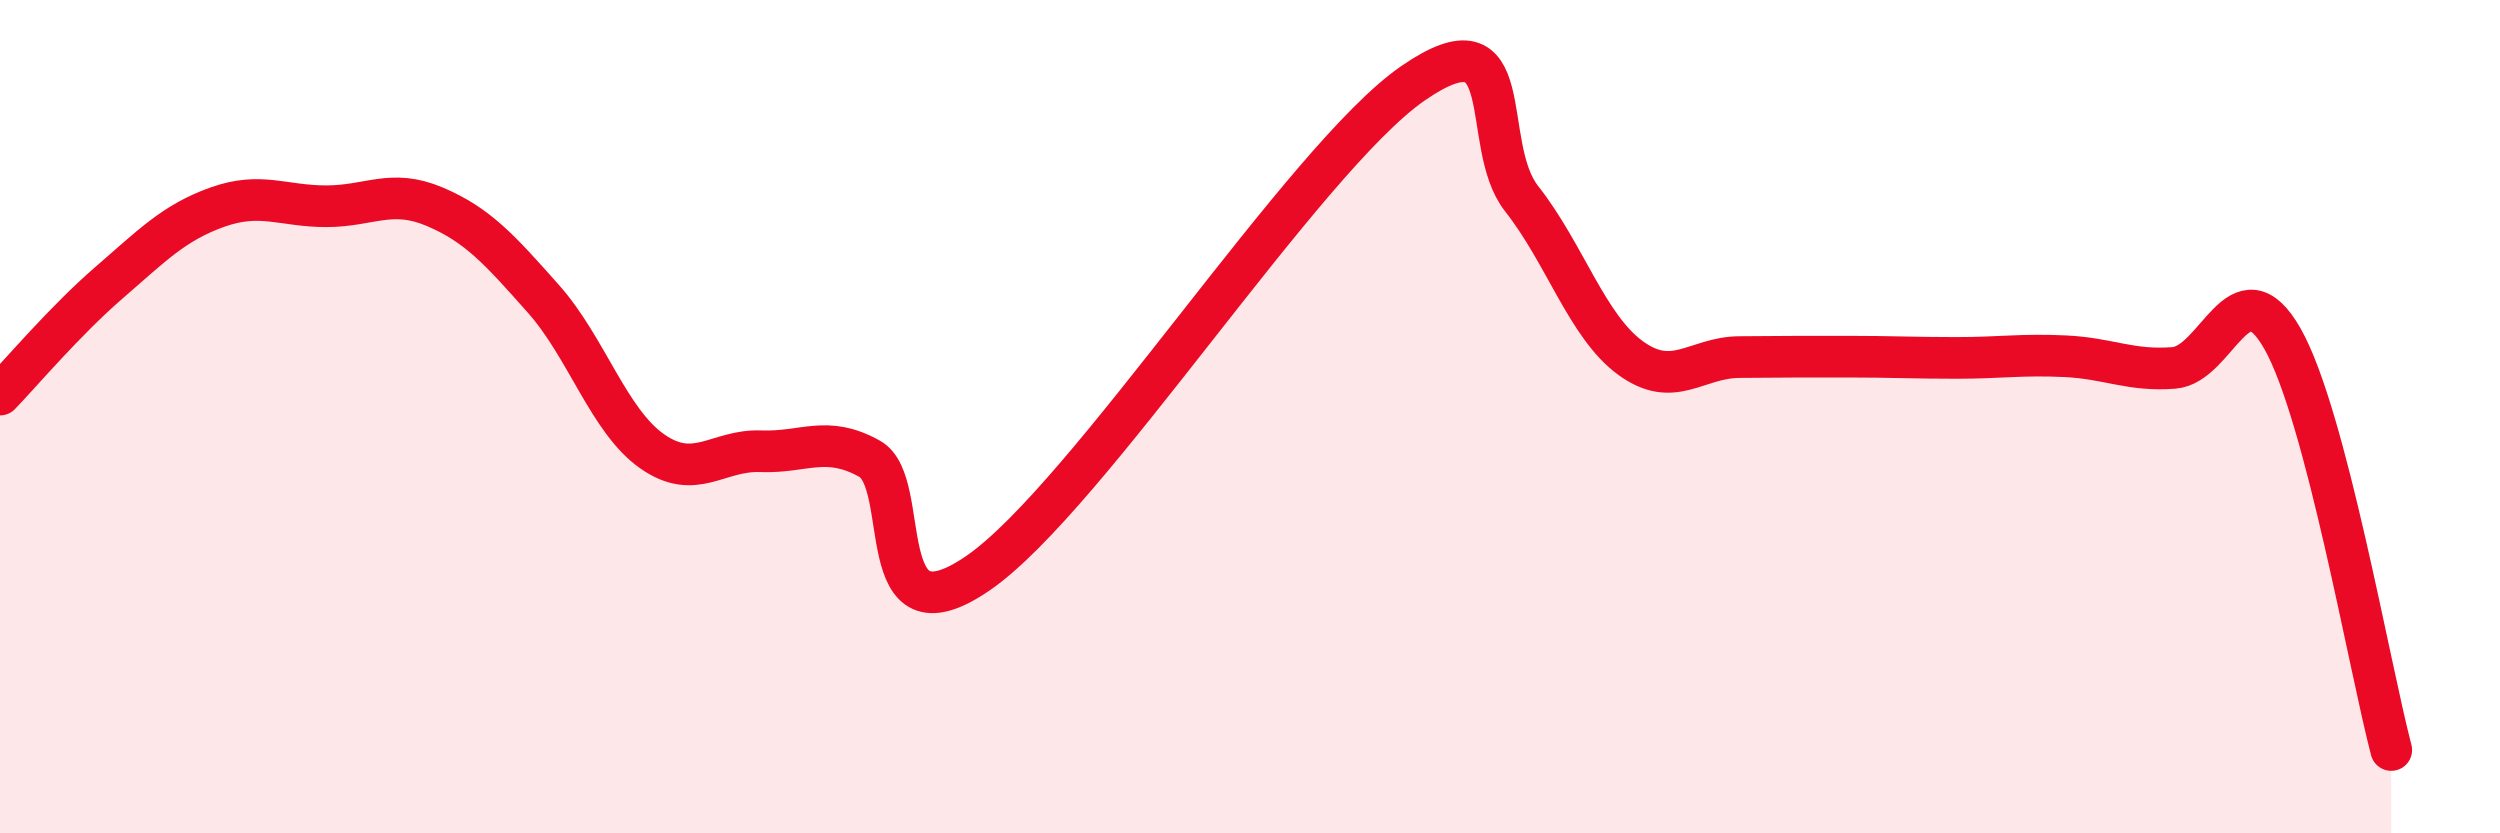
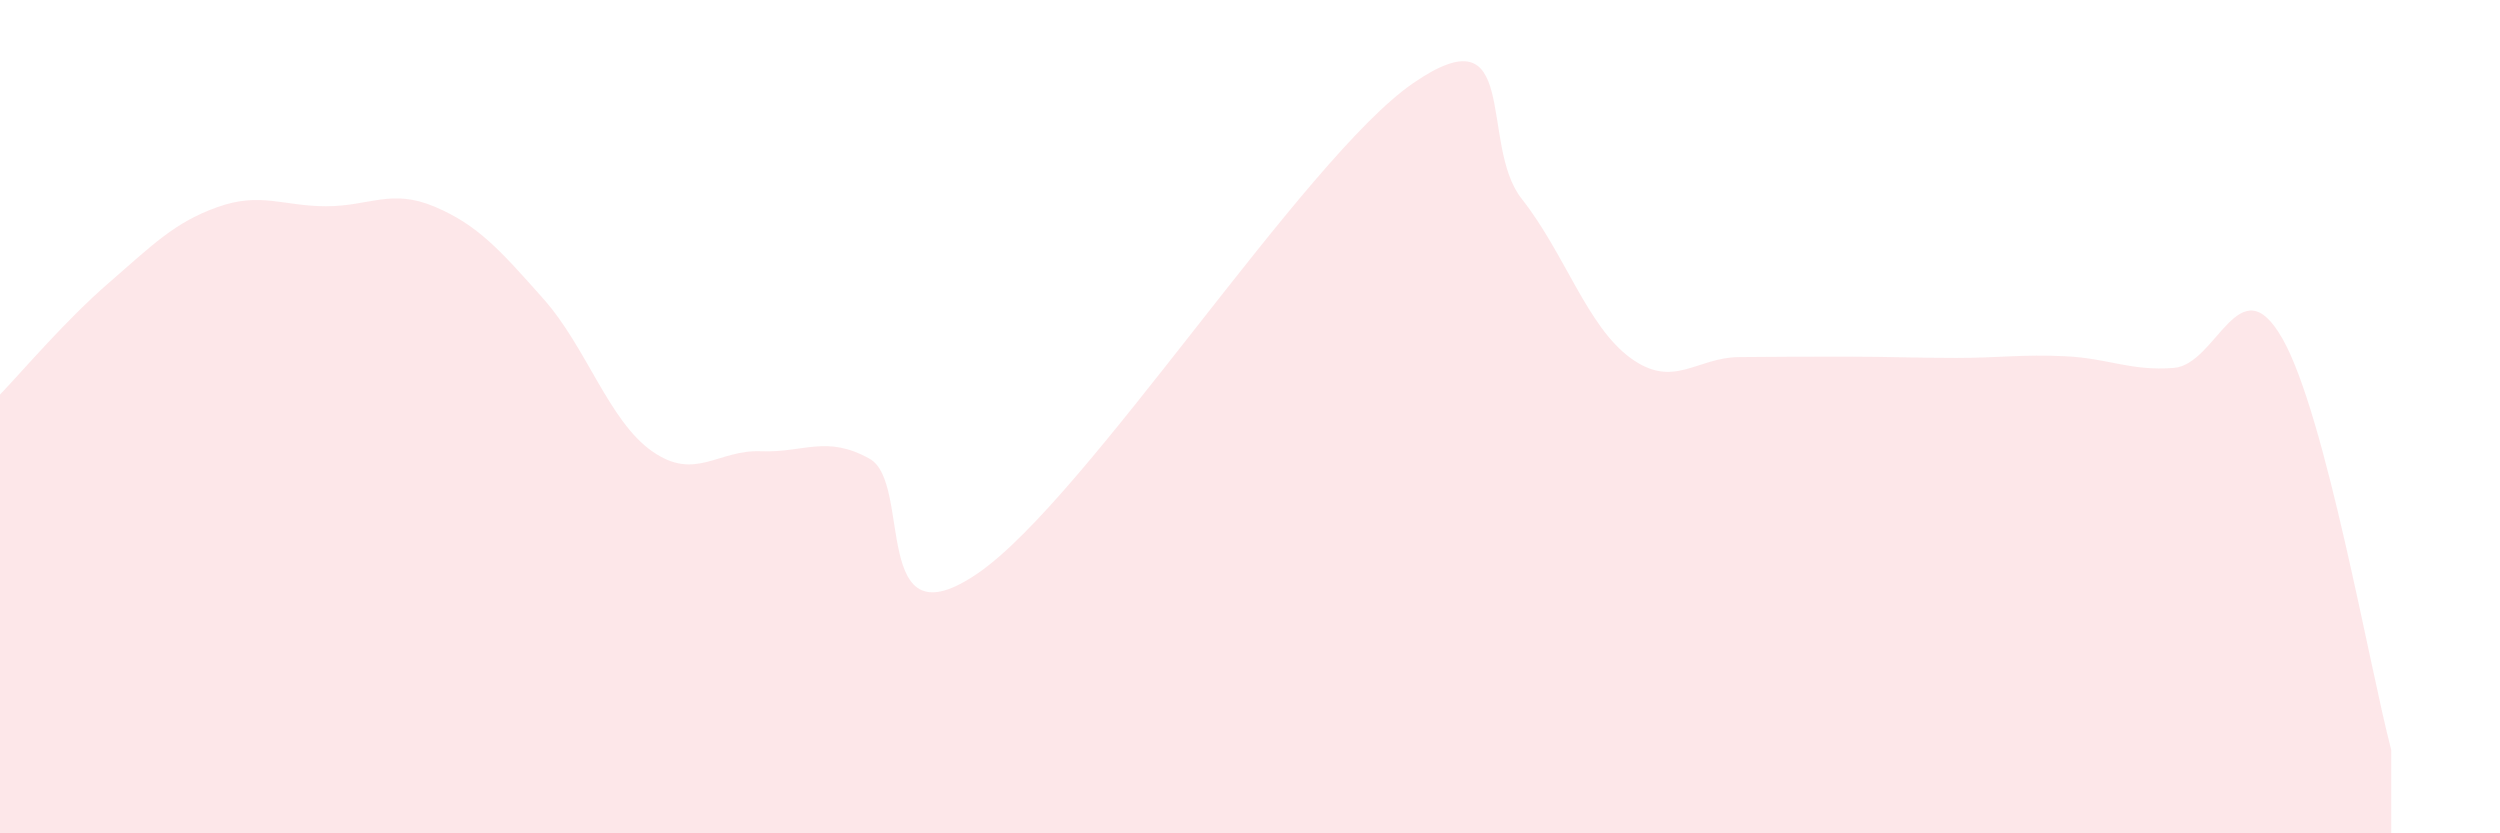
<svg xmlns="http://www.w3.org/2000/svg" width="60" height="20" viewBox="0 0 60 20">
  <path d="M 0,9.47 C 0.52,8.93 1.57,7.69 2.61,6.79 C 3.65,5.89 4.18,5.34 5.22,4.97 C 6.26,4.6 6.79,4.95 7.83,4.95 C 8.87,4.95 9.39,4.52 10.43,4.96 C 11.47,5.4 12,6 13.04,7.17 C 14.08,8.34 14.61,10.1 15.65,10.83 C 16.69,11.56 17.22,10.79 18.26,10.83 C 19.3,10.87 19.83,10.43 20.87,11.01 C 21.91,11.59 20.87,15.55 23.48,13.75 C 26.09,11.95 31.3,3.8 33.91,2 C 36.52,0.2 35.48,3.45 36.52,4.77 C 37.56,6.09 38.09,7.83 39.13,8.59 C 40.17,9.35 40.7,8.58 41.74,8.57 C 42.78,8.56 43.31,8.56 44.35,8.56 C 45.39,8.56 45.92,8.59 46.96,8.59 C 48,8.59 48.53,8.5 49.57,8.55 C 50.61,8.6 51.13,8.91 52.17,8.83 C 53.21,8.75 53.74,6.3 54.78,8.13 C 55.82,9.96 56.87,16.03 57.39,18L57.39 20L0 20Z" fill="#EB0A25" opacity="0.1" stroke-linecap="round" stroke-linejoin="round" />
-   <path d="M 0,9.47 C 0.52,8.93 1.57,7.69 2.61,6.79 C 3.65,5.89 4.18,5.34 5.22,4.97 C 6.26,4.6 6.79,4.95 7.83,4.95 C 8.87,4.95 9.39,4.52 10.43,4.96 C 11.47,5.4 12,6 13.04,7.17 C 14.08,8.34 14.61,10.1 15.65,10.83 C 16.69,11.56 17.22,10.79 18.26,10.83 C 19.3,10.87 19.83,10.43 20.87,11.01 C 21.91,11.59 20.87,15.55 23.48,13.75 C 26.09,11.95 31.3,3.8 33.91,2 C 36.52,0.2 35.48,3.45 36.52,4.77 C 37.56,6.09 38.09,7.83 39.13,8.59 C 40.17,9.35 40.7,8.58 41.74,8.57 C 42.78,8.56 43.31,8.56 44.35,8.56 C 45.39,8.56 45.92,8.59 46.96,8.59 C 48,8.59 48.53,8.5 49.57,8.55 C 50.61,8.6 51.13,8.91 52.17,8.83 C 53.21,8.75 53.74,6.3 54.78,8.13 C 55.82,9.96 56.87,16.03 57.39,18" stroke="#EB0A25" stroke-width="1" fill="none" stroke-linecap="round" stroke-linejoin="round" />
</svg>